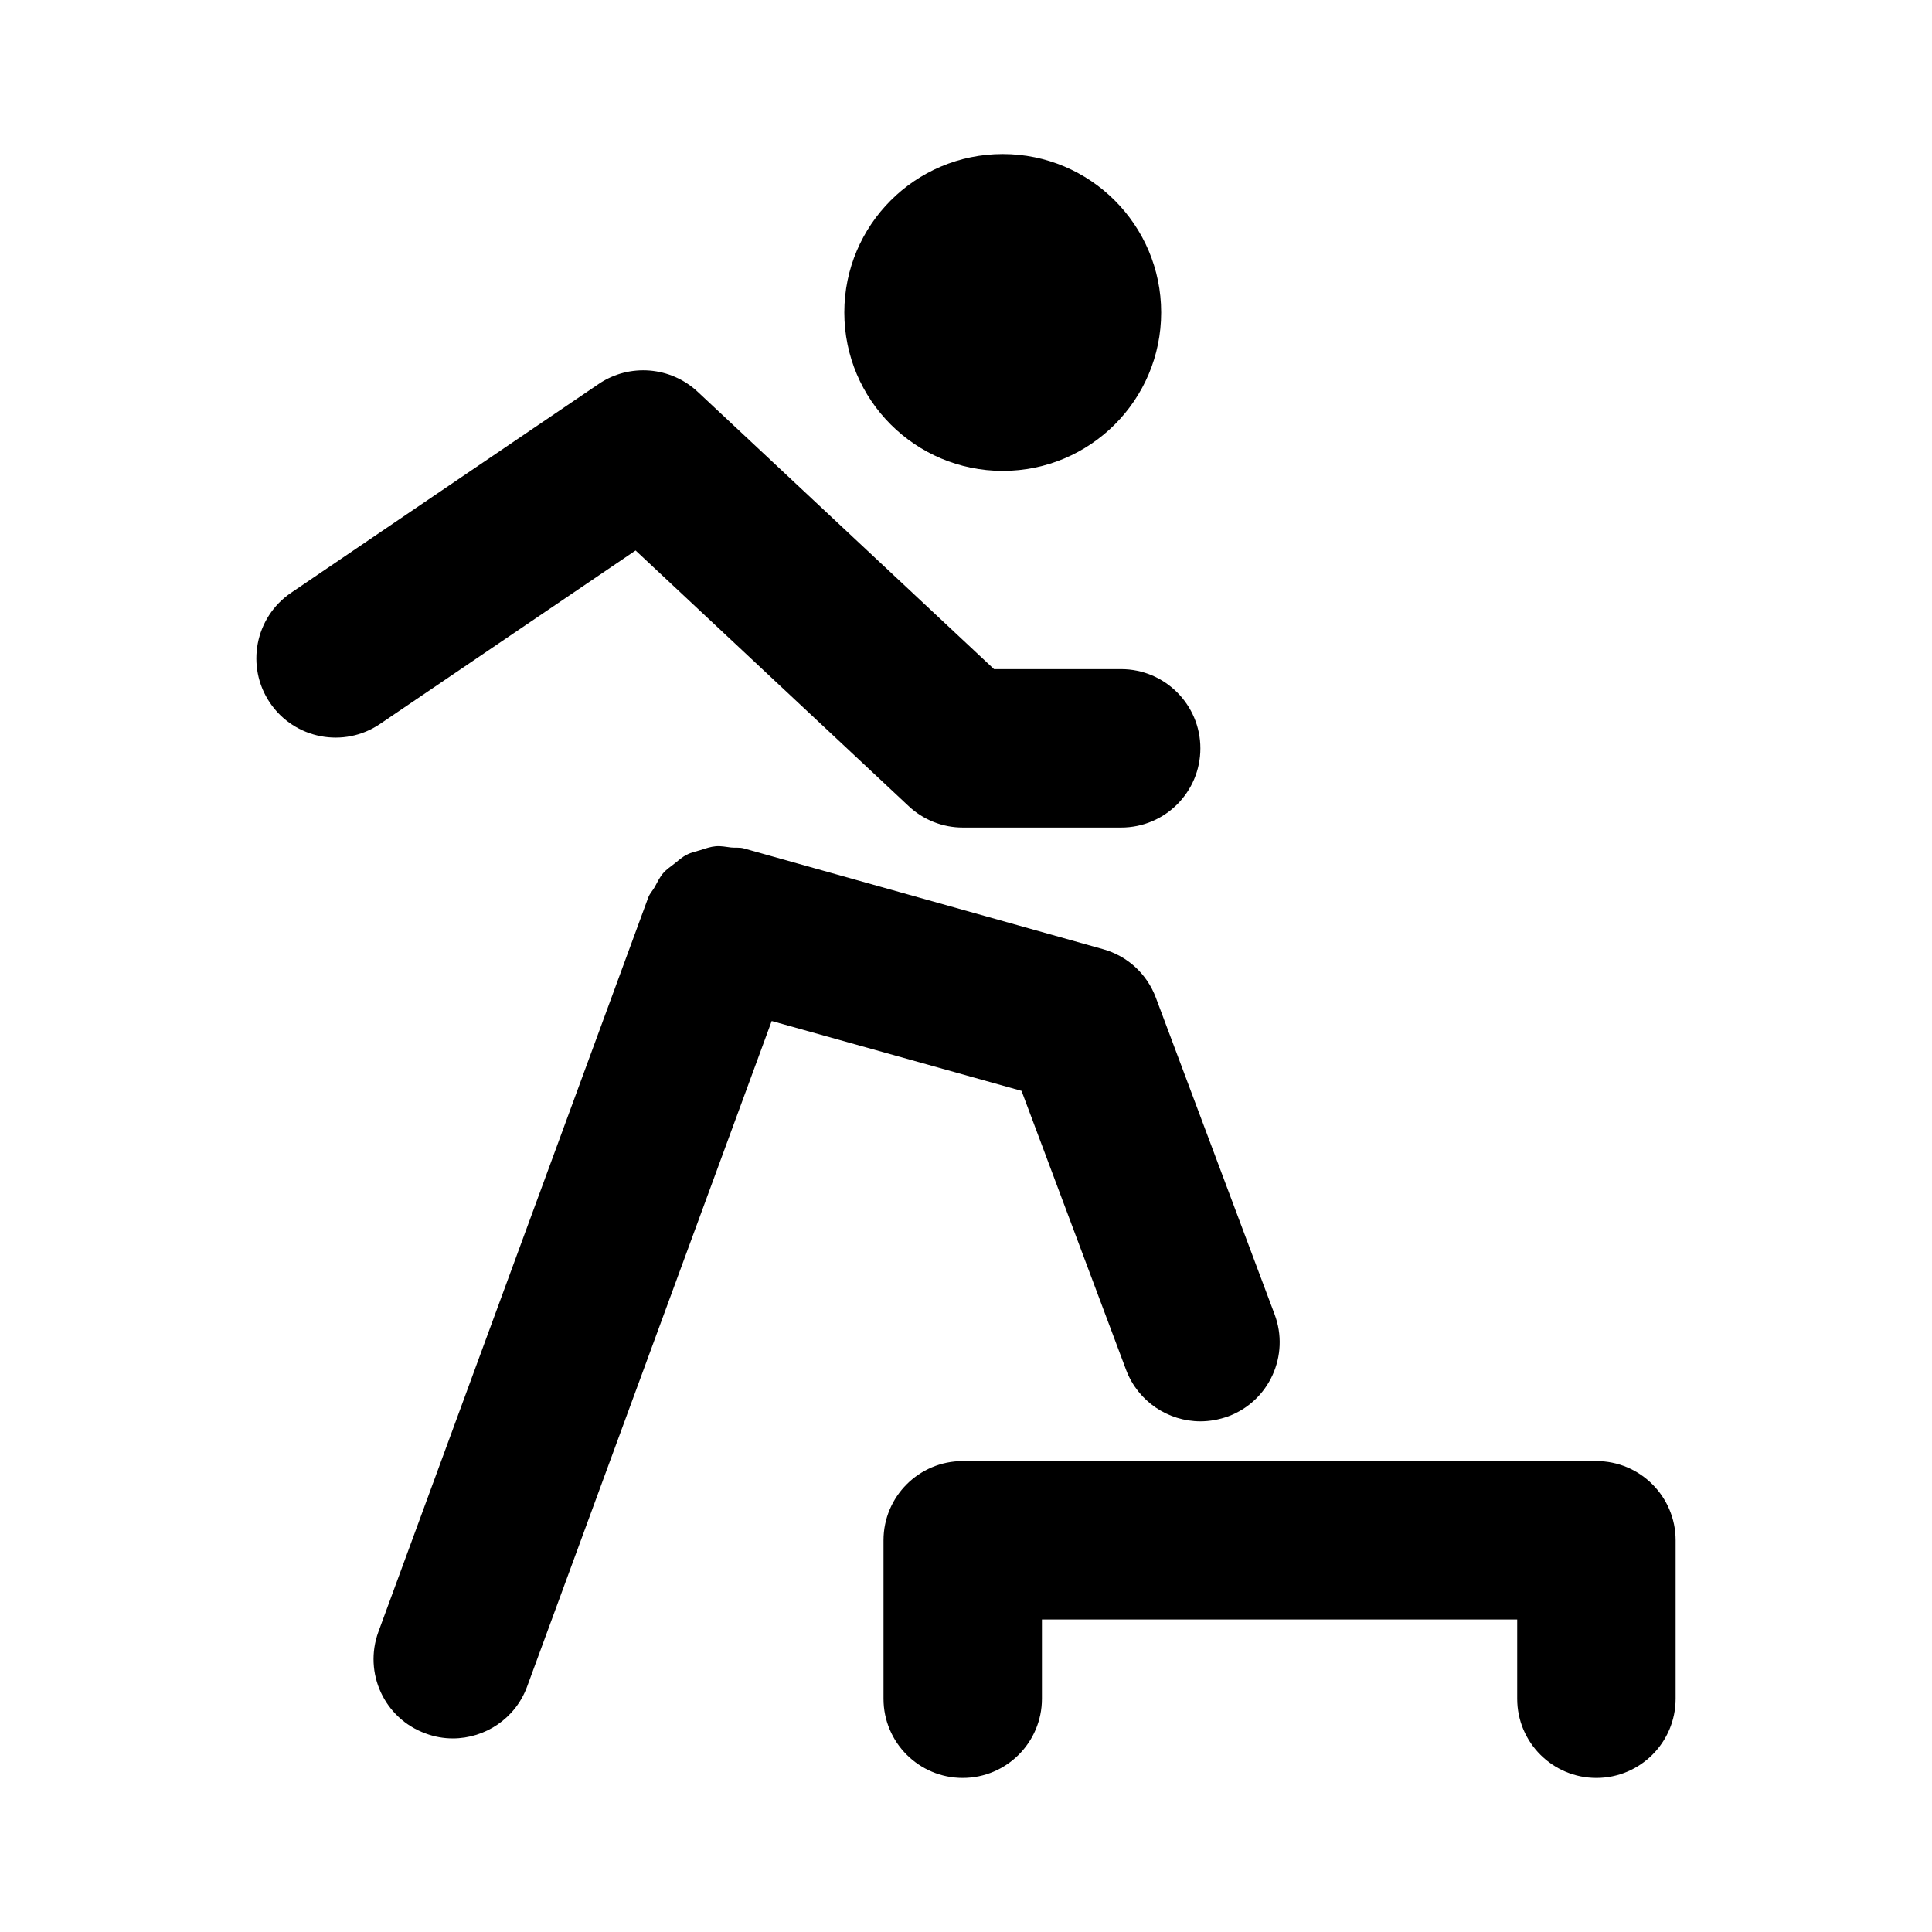
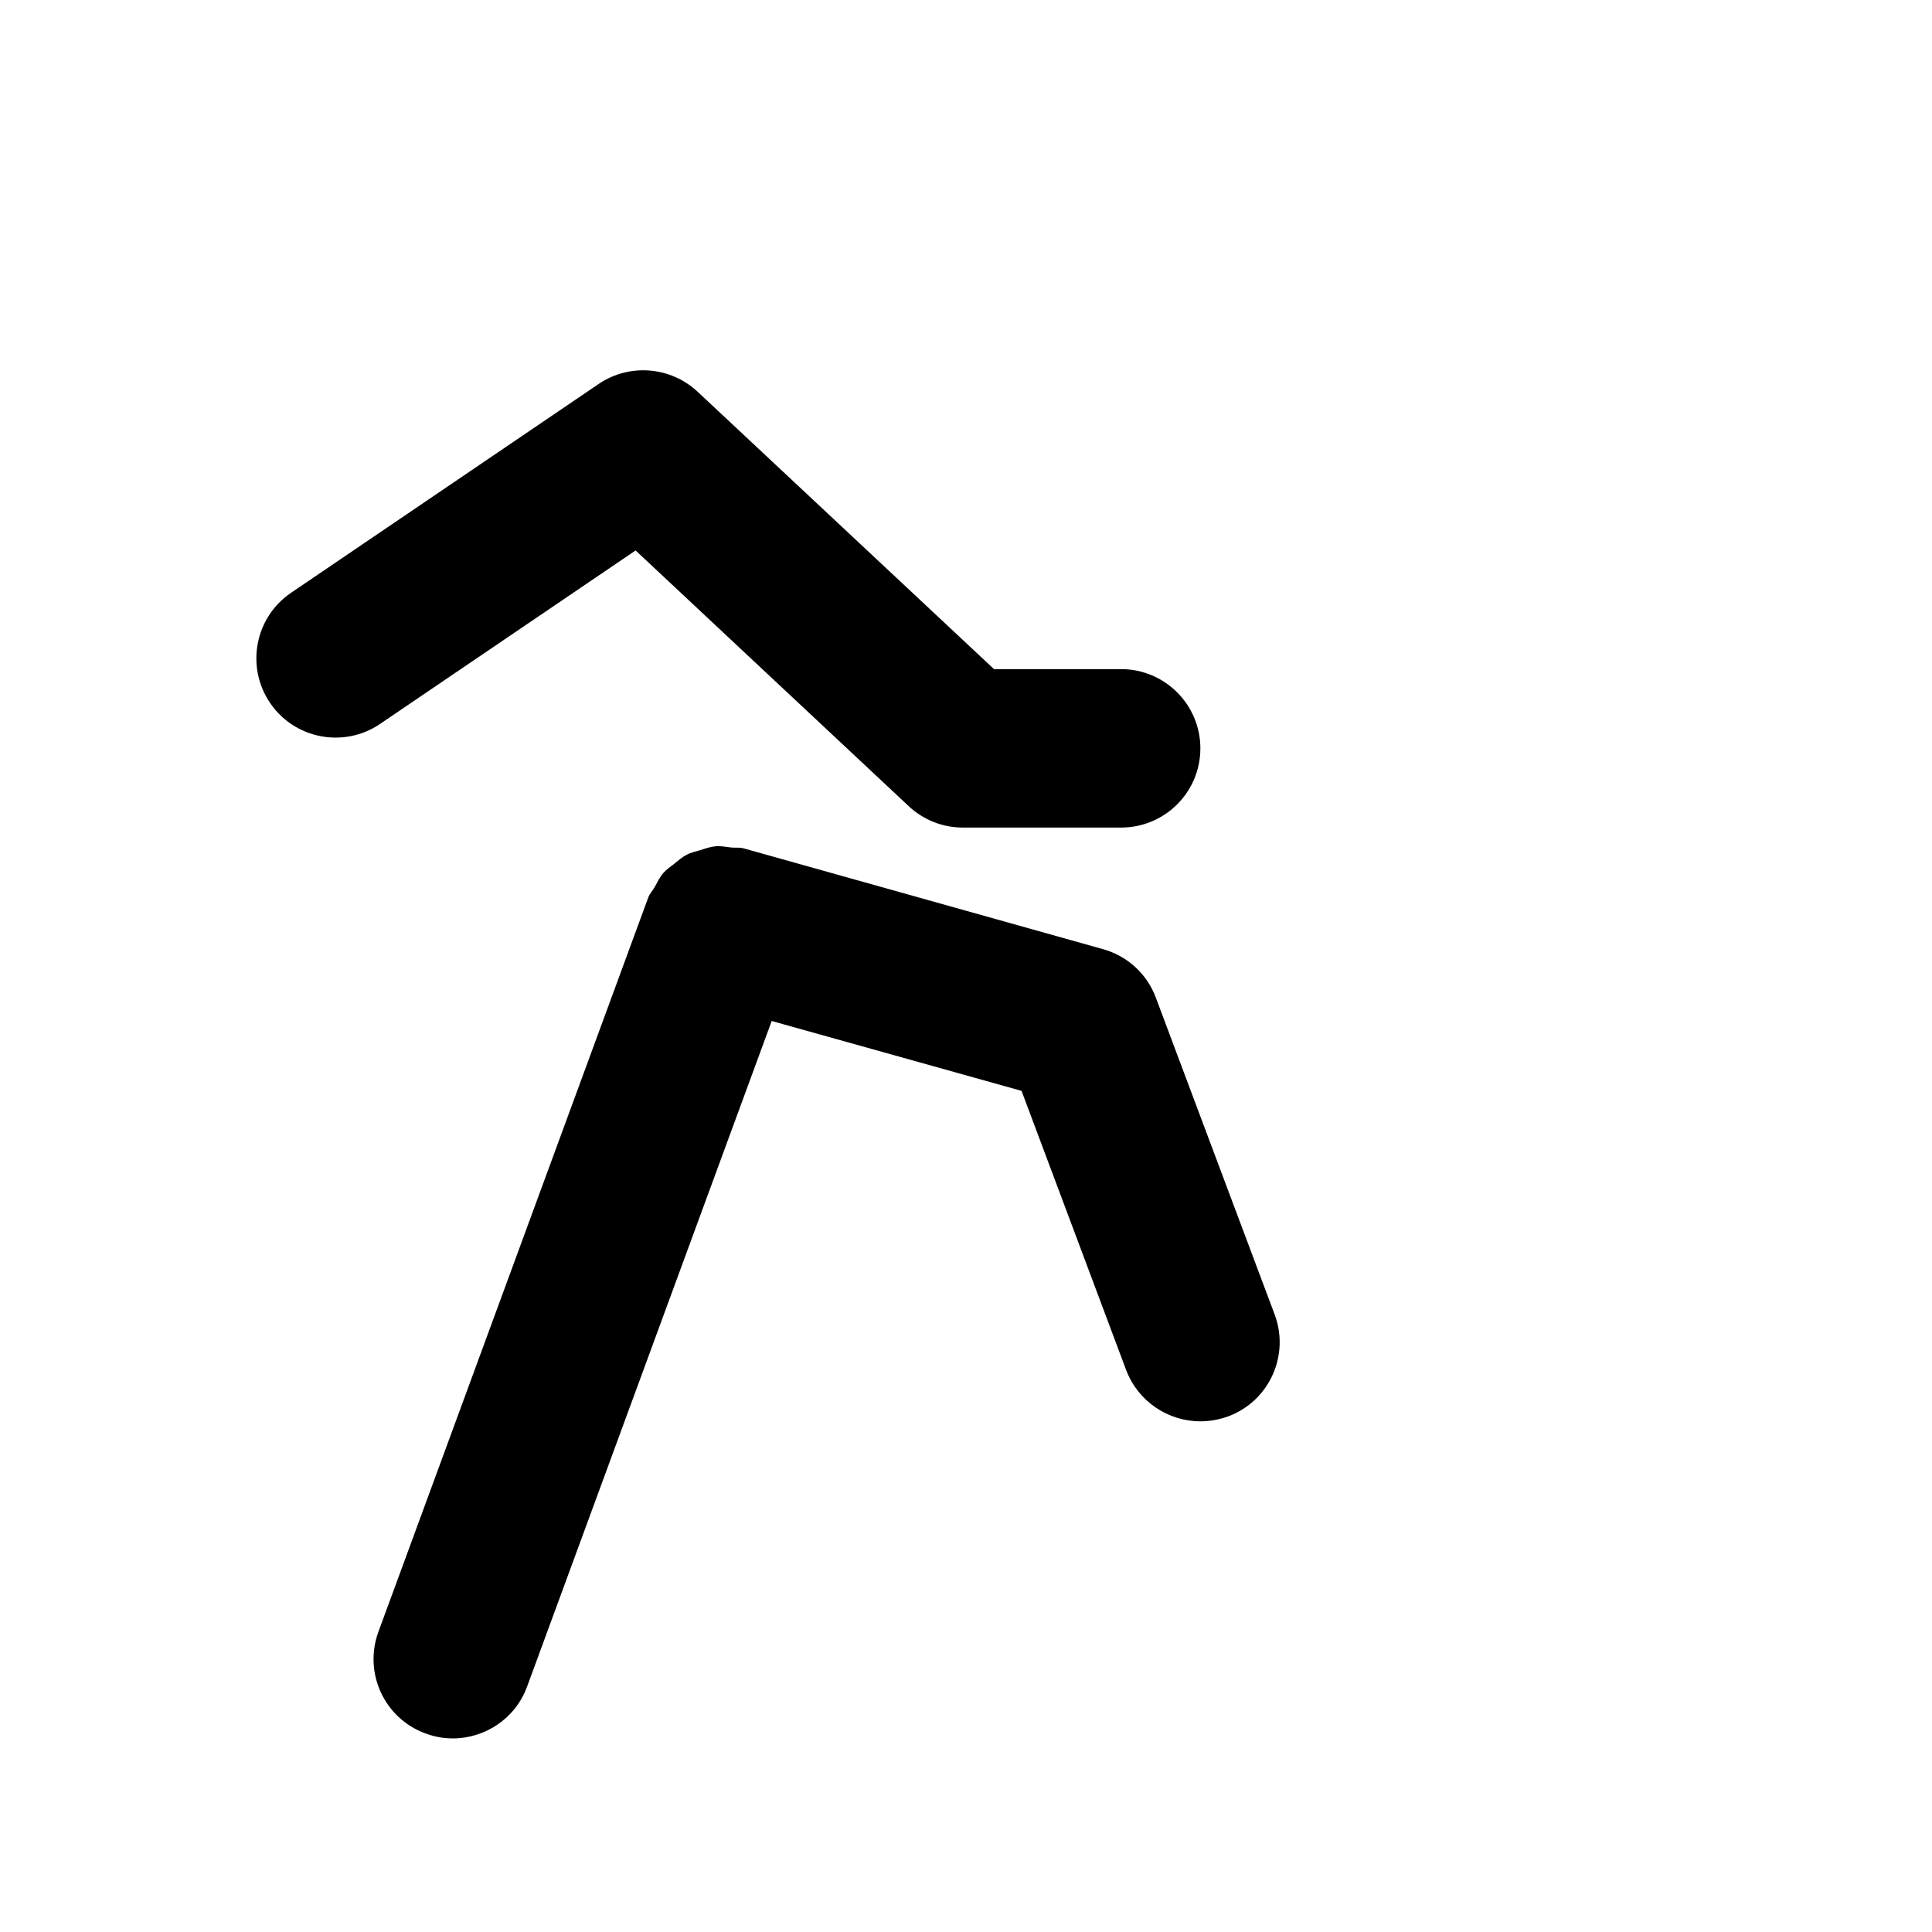
<svg xmlns="http://www.w3.org/2000/svg" fill="#000000" width="800px" height="800px" version="1.1" viewBox="144 144 512 512">
  <g>
    <path d="m414.72 433.09 27.727 73.996c3.168 8.375 11.168 13.582 19.668 13.582 2.461 0 4.93-0.441 7.391-1.324 10.875-4.051 16.348-16.184 12.281-27.016l-31.488-83.969c-2.348-6.277-7.516-11.02-14-12.824l-95.113-26.68c-1.16-0.34-2.273-0.133-3.426-0.258-1.363-0.168-2.707-0.441-4.051-0.336-1.426 0.125-2.731 0.586-4.094 1.027-1.219 0.379-2.414 0.586-3.547 1.195-1.281 0.609-2.309 1.574-3.422 2.457-1.008 0.777-2.035 1.469-2.875 2.434-0.945 1.09-1.555 2.394-2.266 3.695-0.523 0.945-1.301 1.699-1.699 2.75l-71.523 194.62c-3.988 10.914 1.574 22.965 12.469 26.934 2.394 0.902 4.828 1.324 7.242 1.324 8.543 0 16.582-5.246 19.691-13.723l64.824-176.4z" />
    <path d="m312.44 289.88 72.359 67.742c3.883 3.652 9.004 5.688 14.336 5.688h41.984c11.566 0 20.992-9.363 20.992-20.992 0-11.586-9.426-20.992-20.992-20.992h-33.691l-78.574-73.535c-7.137-6.656-18.012-7.559-26.137-2.078l-81.574 55.375c-9.594 6.508-12.09 19.586-5.582 29.18s19.586 12.09 29.156 5.582z" />
-     <path d="m451.72 226.81c0 23.188-18.797 41.984-41.984 41.984-23.18 0-41.984-18.797-41.984-41.984s18.797-41.984 41.984-41.984c23.184 0 41.984 18.801 41.984 41.984z" />
-     <path d="m567.07 531.2h-167.94c-11.586 0-20.992 9.406-20.992 20.992v41.984c0 11.609 9.406 20.992 20.992 20.992 11.566 0 20.992-9.383 20.992-20.992v-20.992h125.95v20.992c0 11.609 9.383 20.992 20.992 20.992 11.566 0 20.992-9.383 20.992-20.992v-41.984c0-11.59-9.426-20.992-20.992-20.992z" />
  </g>
</svg>